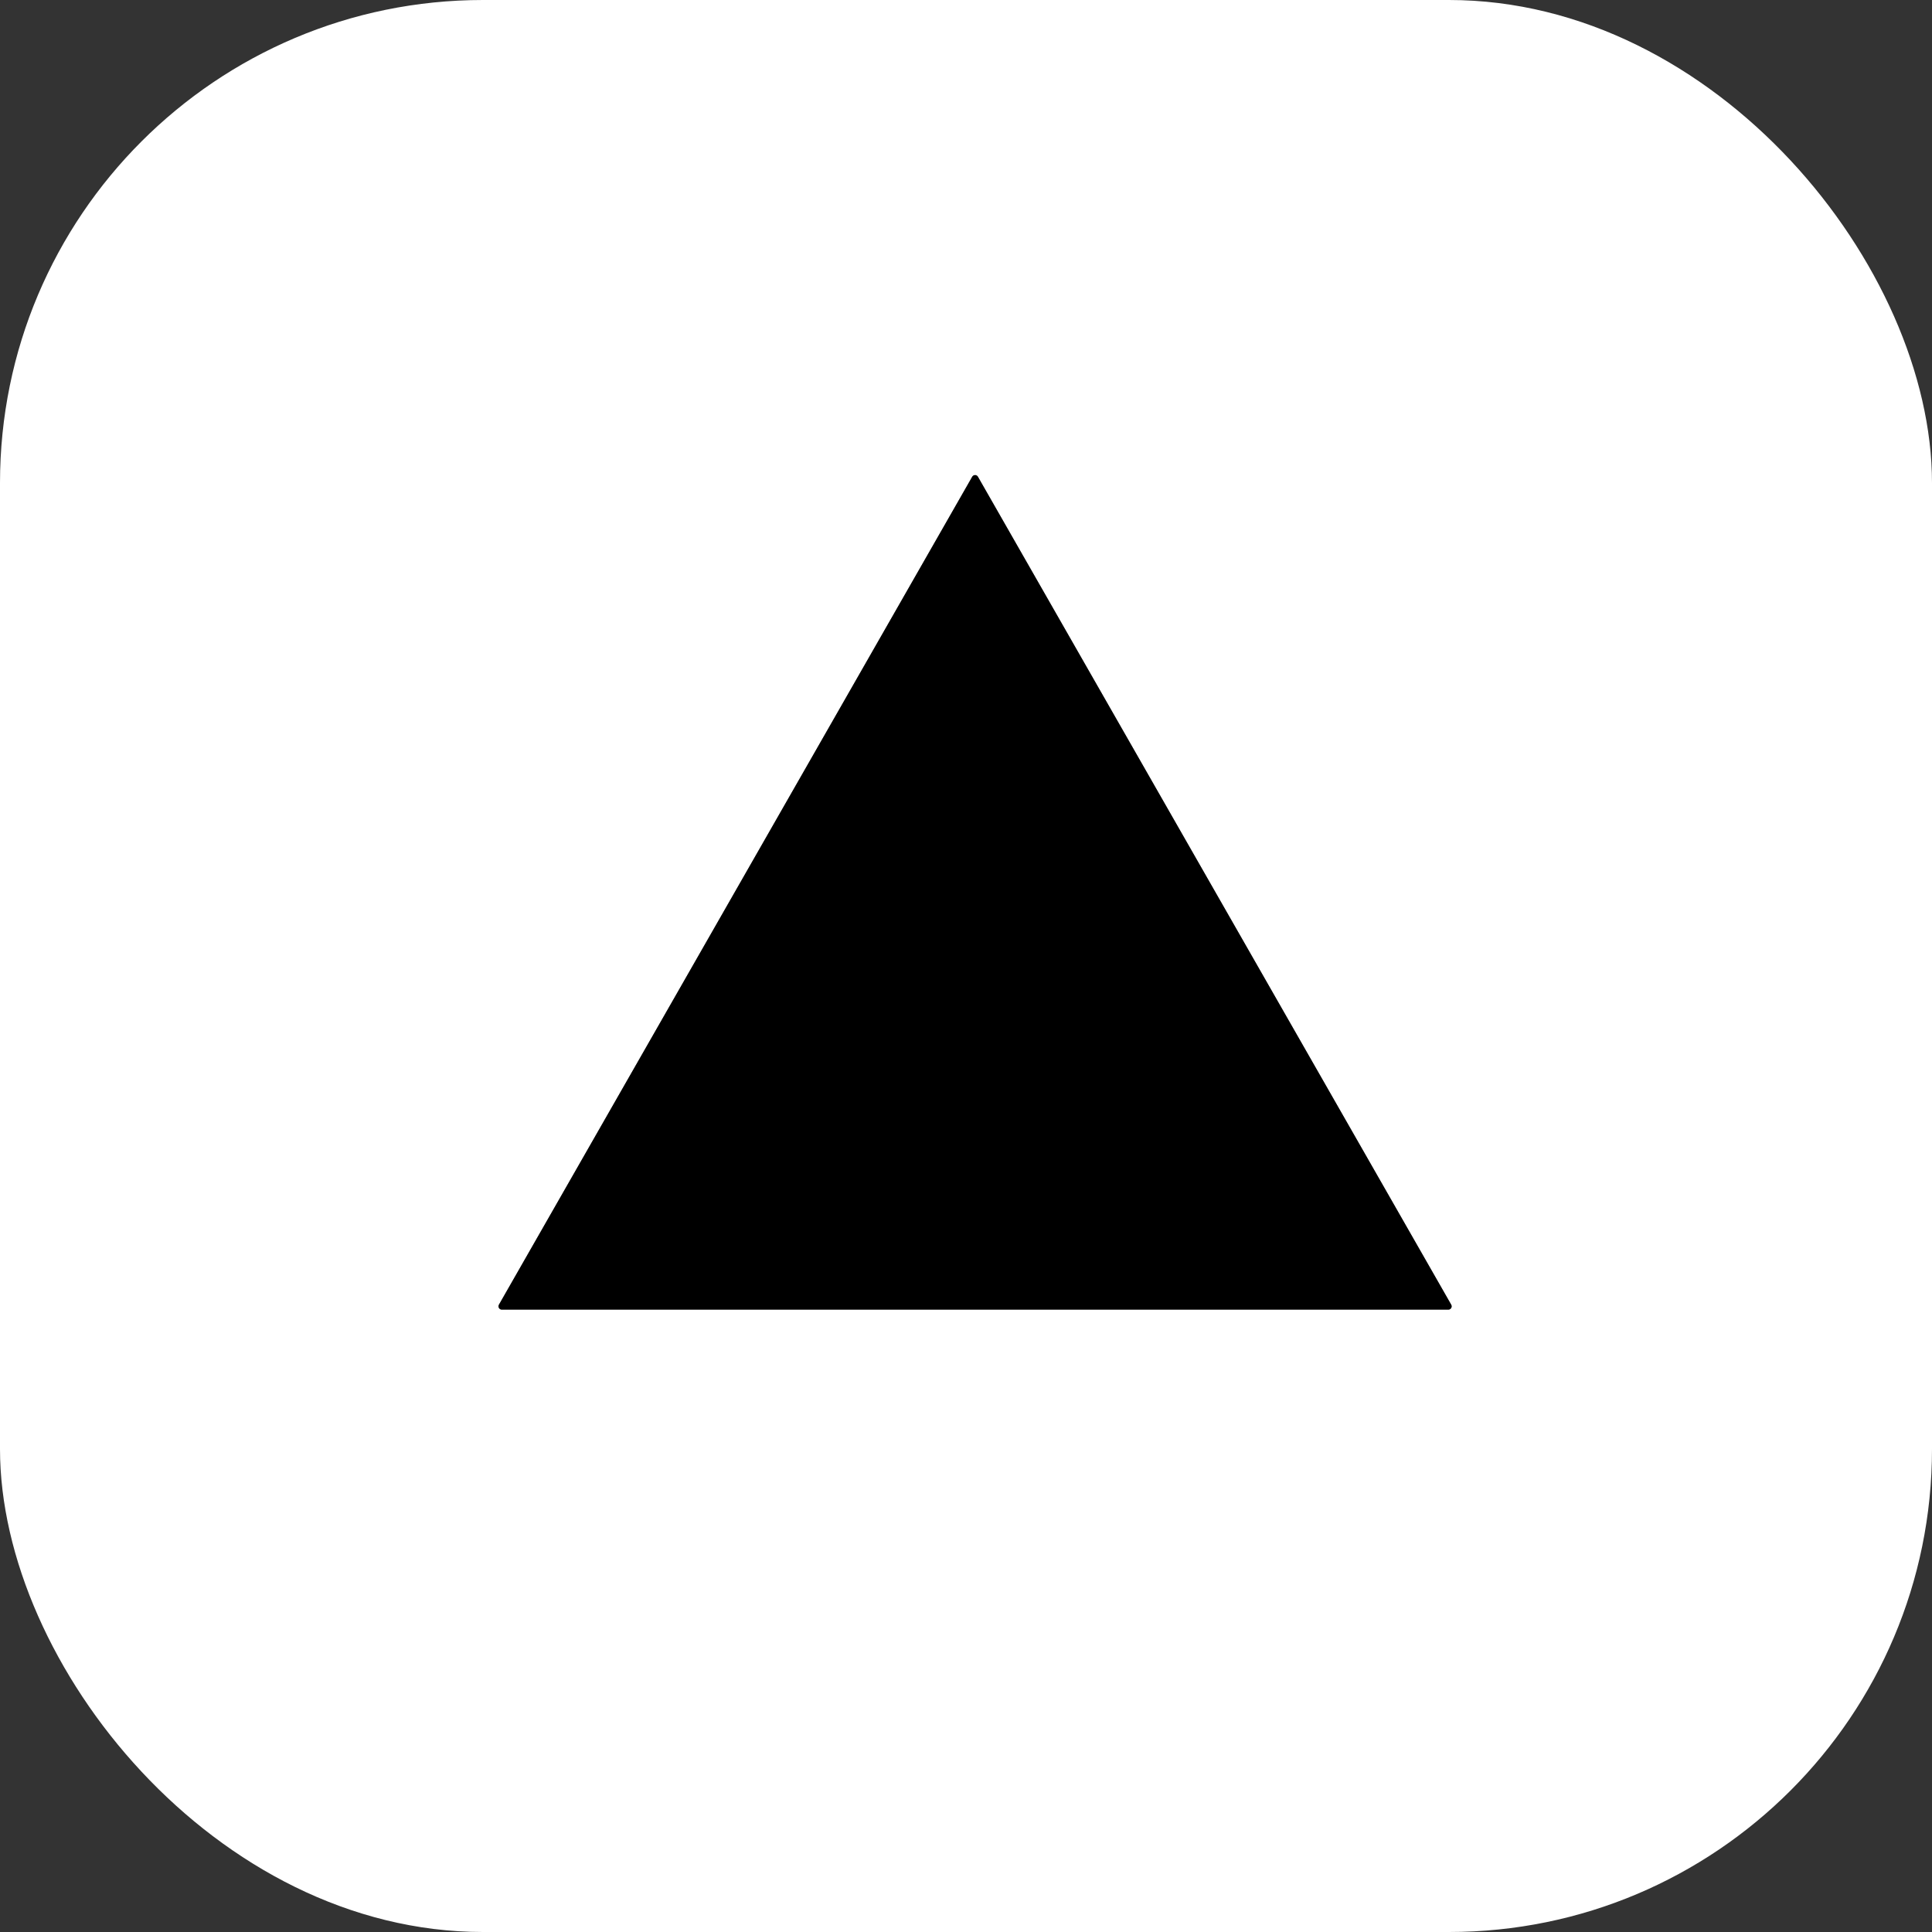
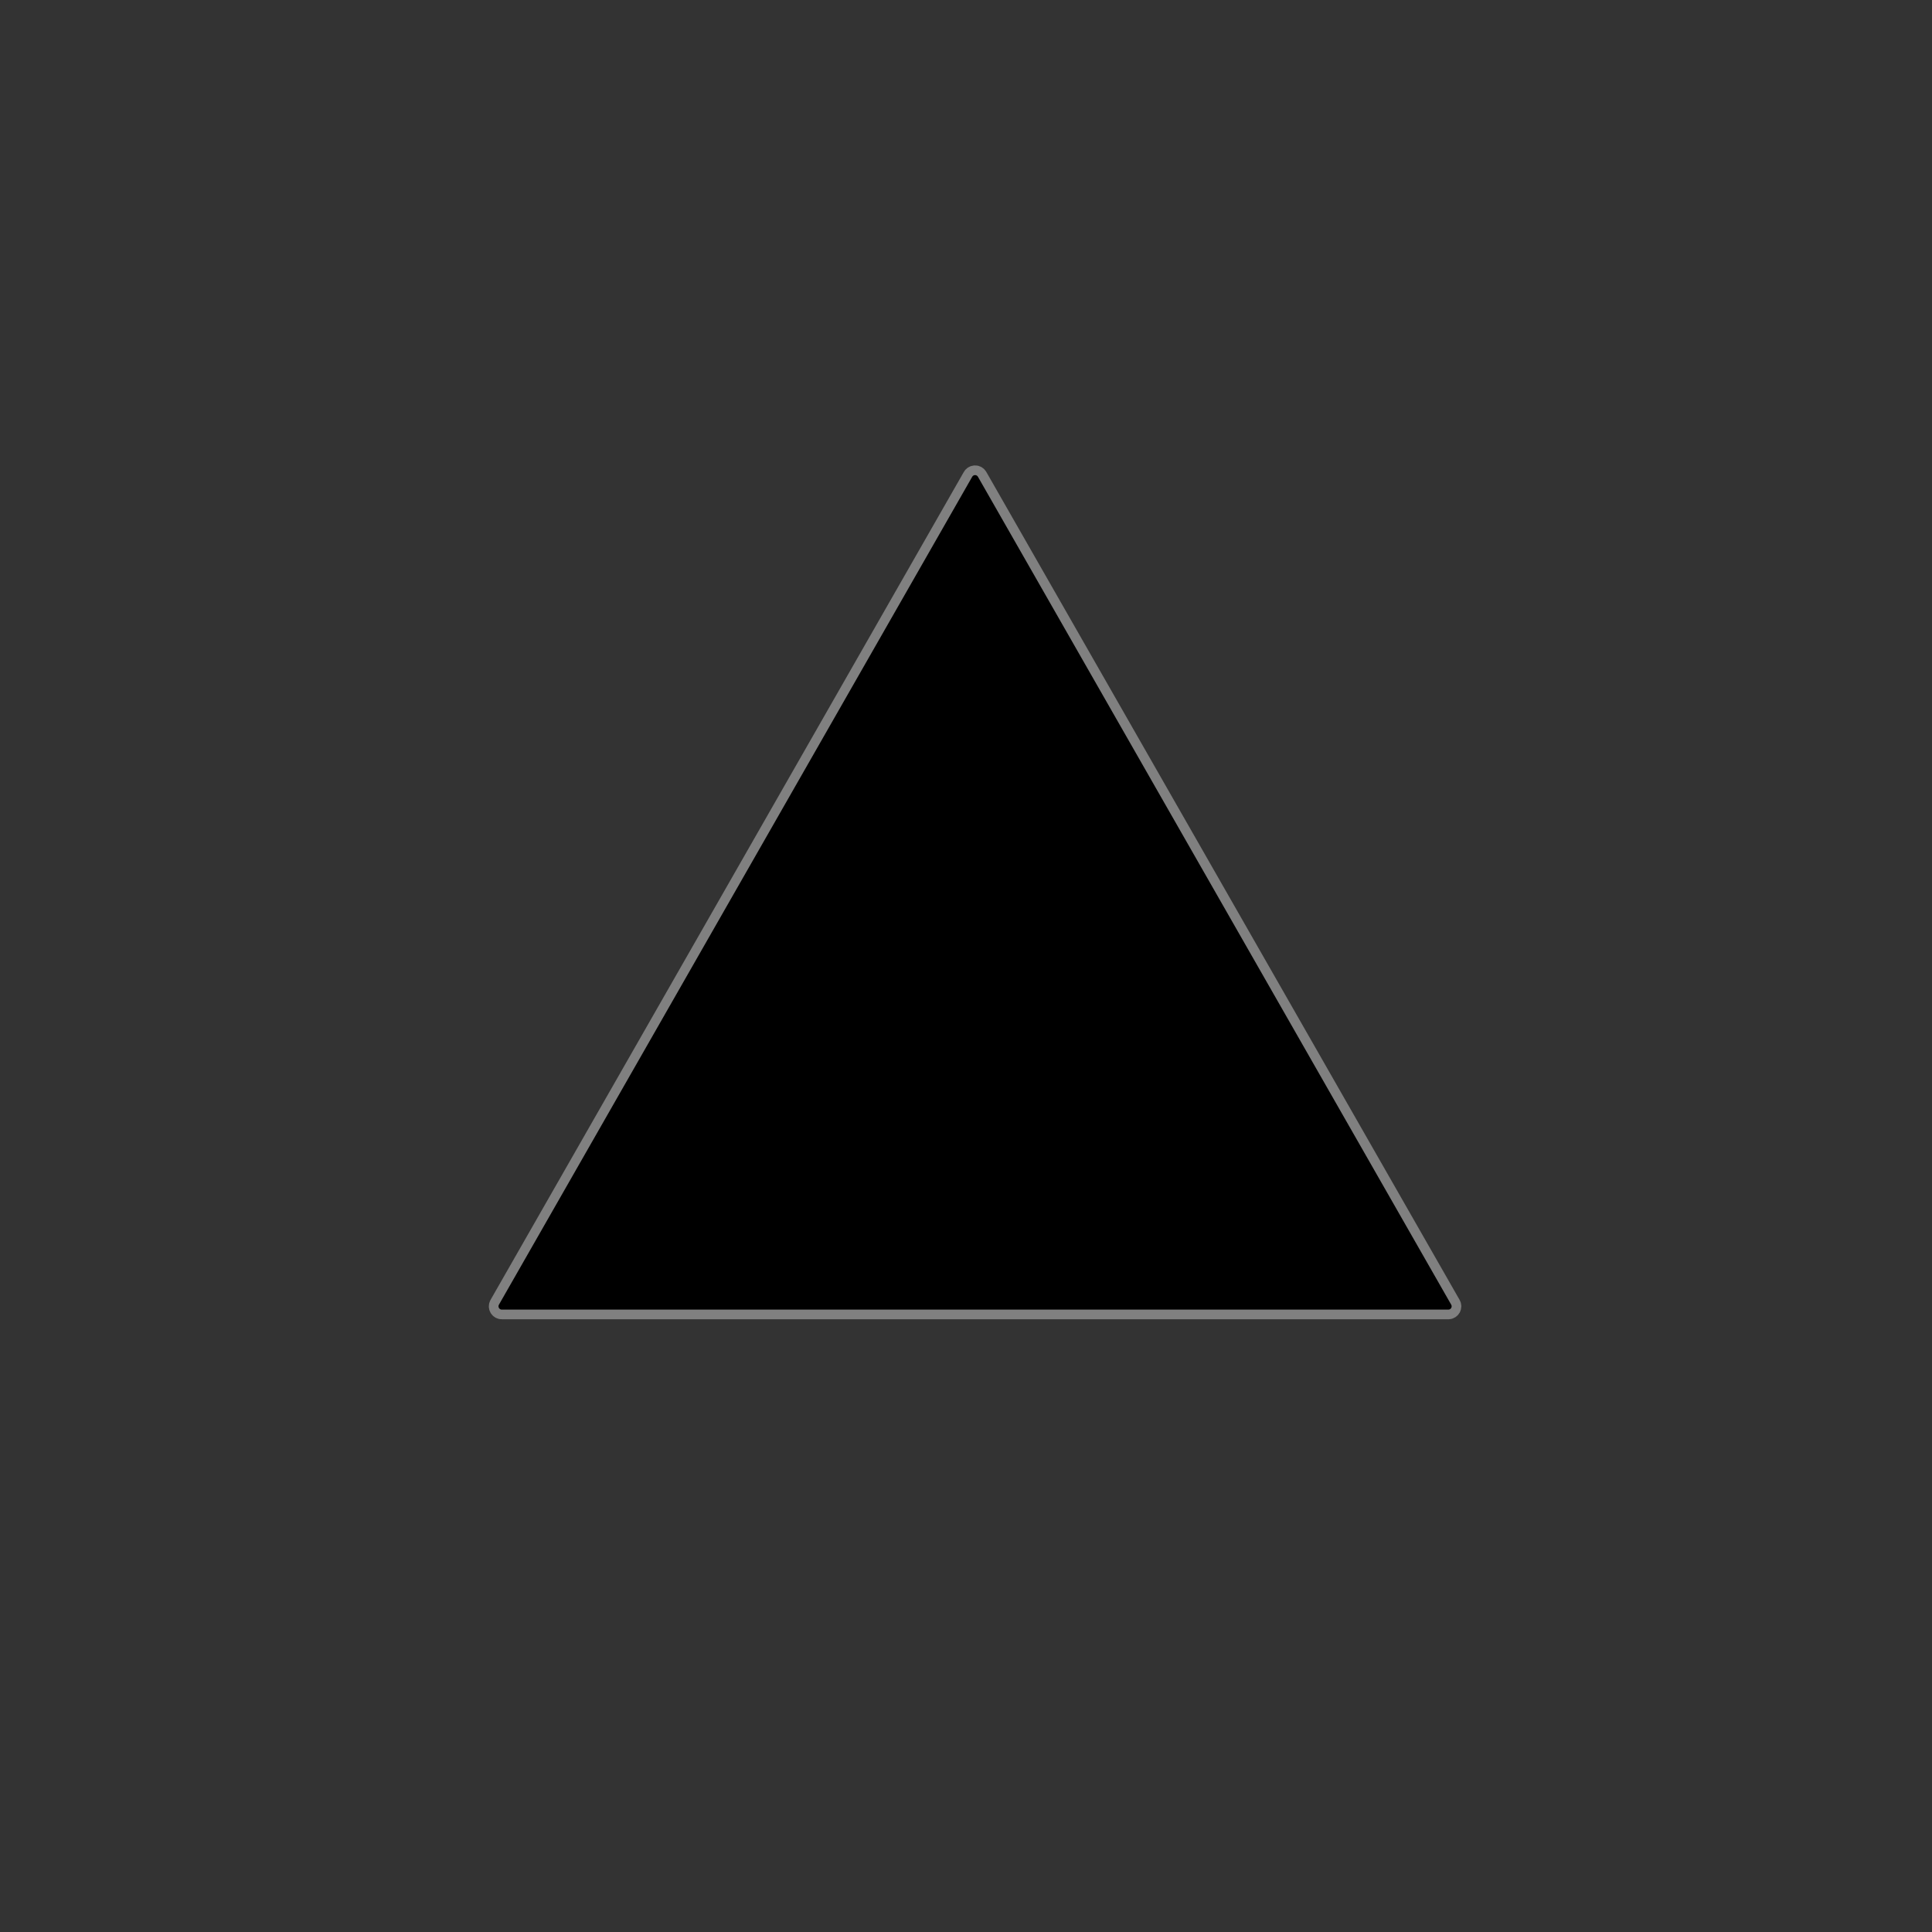
<svg xmlns="http://www.w3.org/2000/svg" width="200" height="200" viewBox="0 0 200 200" fill="none">
  <rect x="0" y="0" width="200" height="200" fill="#333333" stroke="none" />
  <g clip-path="url(#clip0_1648_4916)">
    <path d="M51.649 135.06C51.619 135.112 51.603 135.171 51.603 135.231C51.604 135.291 51.62 135.35 51.651 135.402C51.681 135.454 51.725 135.497 51.777 135.526C51.83 135.556 51.889 135.571 51.949 135.57H149.929C149.989 135.571 150.049 135.556 150.101 135.526C150.154 135.497 150.197 135.454 150.228 135.402C150.258 135.35 150.274 135.291 150.275 135.231C150.275 135.171 150.259 135.112 150.229 135.06L101.239 49.36C101.21 49.305 101.167 49.26 101.114 49.228C101.061 49.196 101.001 49.18 100.939 49.18C100.877 49.18 100.817 49.196 100.764 49.228C100.711 49.26 100.668 49.305 100.639 49.36L51.649 135.06Z" stroke="#808080" stroke-width="2" />
-     <path d="M200 0V200H0V0H200ZM51.65 135.06C51.62 135.112 51.604 135.171 51.604 135.231C51.605 135.292 51.621 135.351 51.651 135.402C51.682 135.454 51.726 135.497 51.778 135.527C51.831 135.556 51.89 135.571 51.95 135.57H149.93C149.99 135.571 150.049 135.556 150.102 135.527C150.154 135.497 150.198 135.454 150.229 135.402C150.259 135.351 150.275 135.292 150.276 135.231C150.276 135.171 150.26 135.112 150.23 135.06L101.24 49.36C101.211 49.306 101.168 49.26 101.115 49.228C101.062 49.197 101.002 49.18 100.94 49.18C100.878 49.18 100.818 49.197 100.765 49.228C100.712 49.26 100.669 49.306 100.64 49.36L51.65 135.06Z" fill="white" />
    <path d="M51.649 135.06L100.639 49.36C100.668 49.305 100.711 49.26 100.764 49.228C100.817 49.196 100.877 49.18 100.939 49.18C101.001 49.18 101.061 49.196 101.114 49.228C101.167 49.26 101.21 49.305 101.239 49.36L150.229 135.06C150.259 135.112 150.275 135.171 150.275 135.231C150.274 135.291 150.258 135.35 150.228 135.402C150.197 135.454 150.154 135.497 150.101 135.526C150.049 135.556 149.989 135.571 149.929 135.57H51.949C51.889 135.571 51.83 135.556 51.777 135.526C51.725 135.497 51.681 135.454 51.651 135.402C51.62 135.35 51.604 135.291 51.603 135.231C51.603 135.171 51.619 135.112 51.649 135.06Z" fill="black" />
  </g>
  <defs>
    <clipPath id="clip0_1648_4916">
      <rect width="200" height="200" rx="50" fill="white" />
    </clipPath>
  </defs>
</svg>